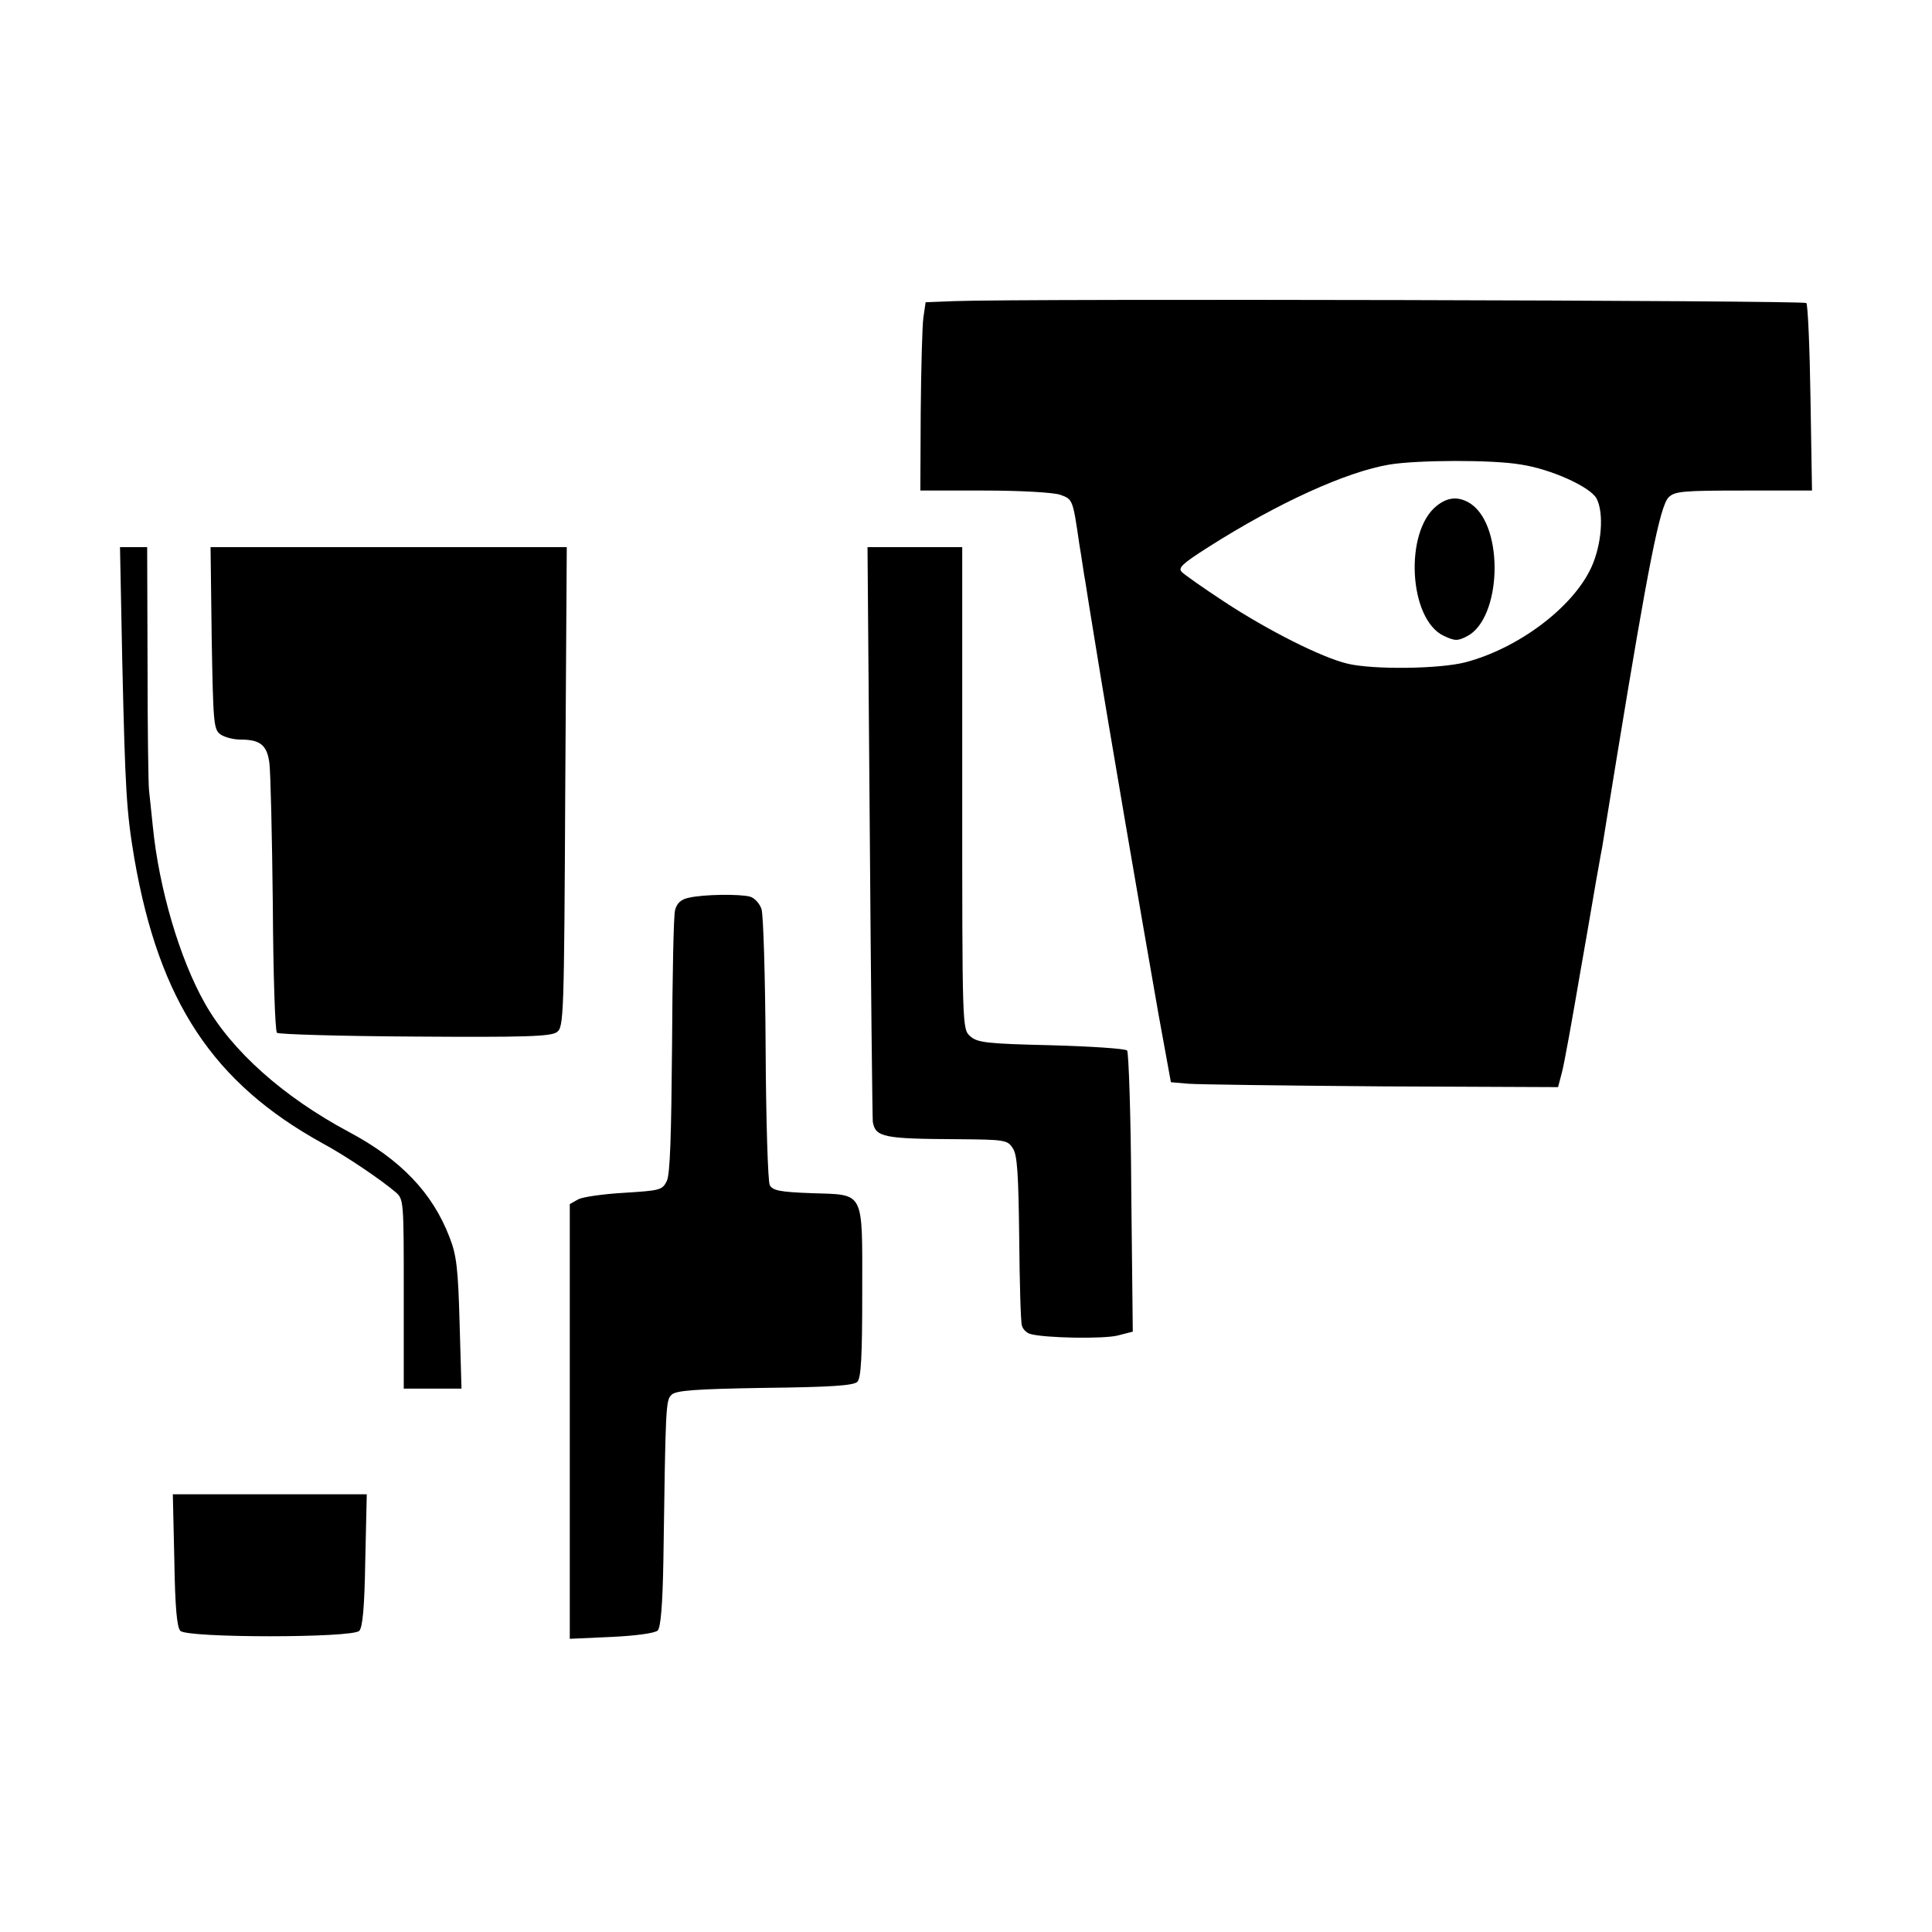
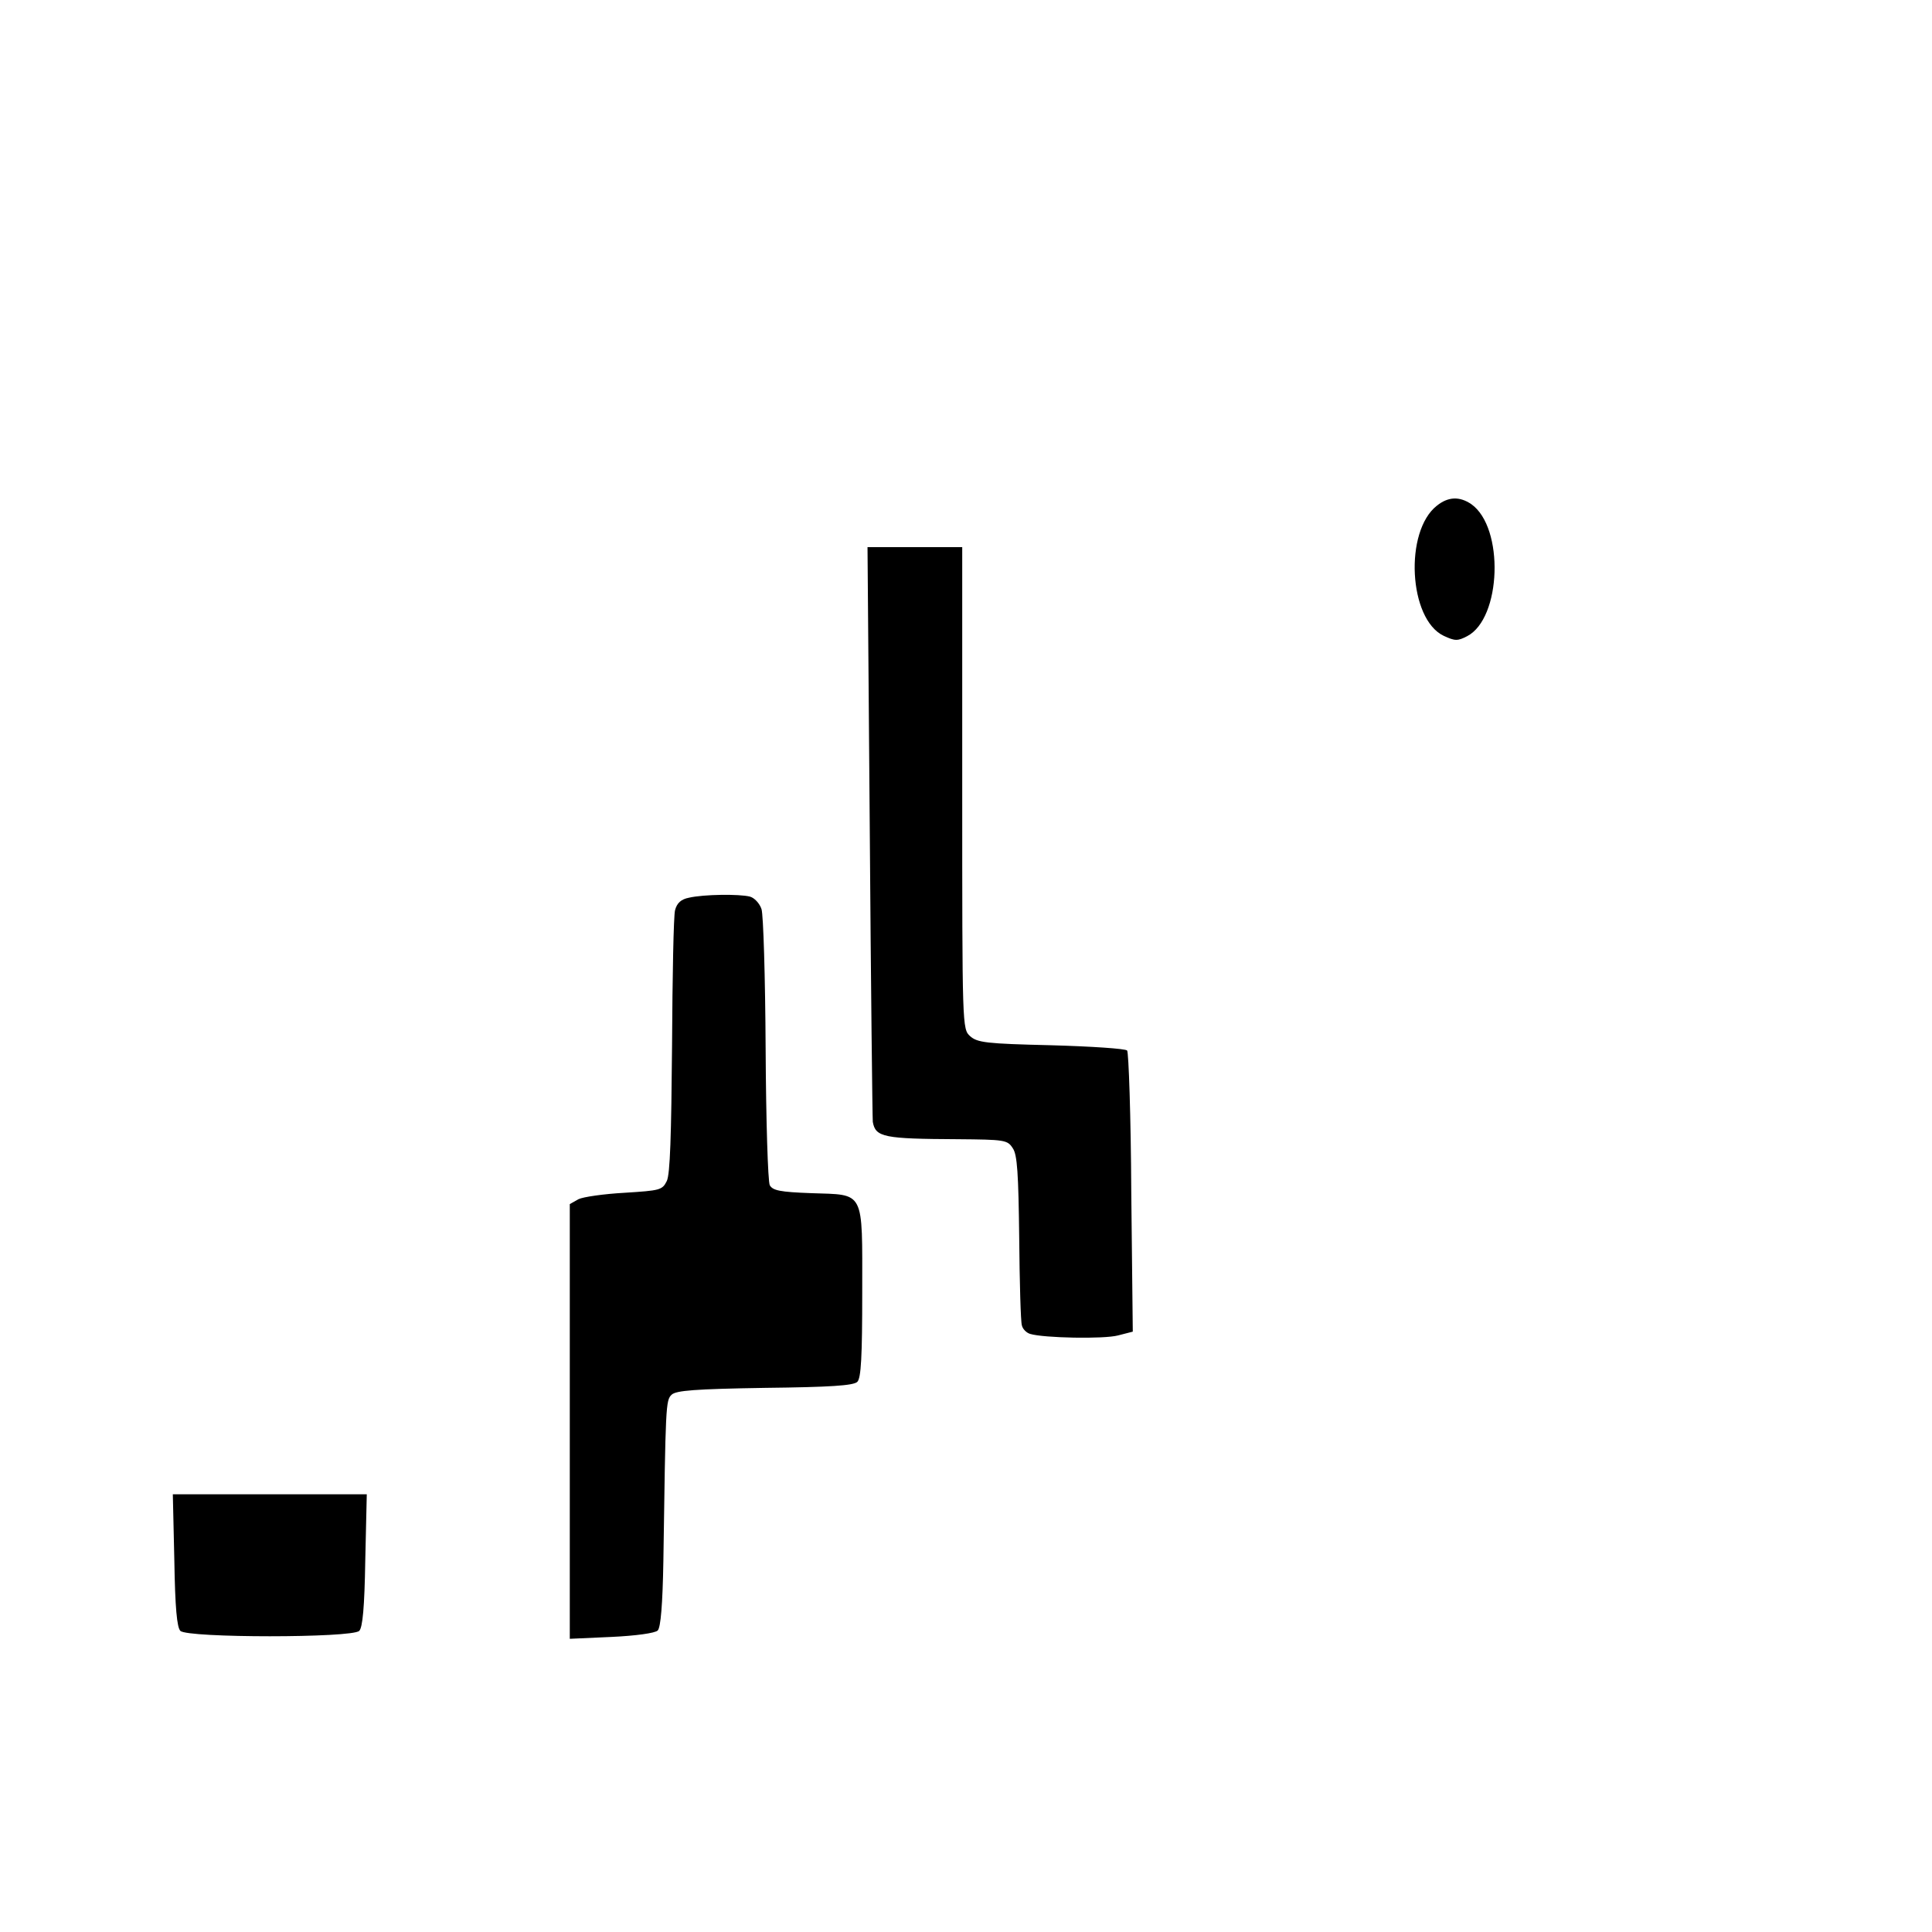
<svg xmlns="http://www.w3.org/2000/svg" version="1.0" width="512pt" height="512pt" viewBox="0 0 512 512" preserveAspectRatio="xMidYMid meet">
  <g transform="translate(0,512) scale(0.1,-0.1)" fill="#000000" stroke="none">
-     <path d="M2529 4322 l-76 -3 -6 -41 c-3 -23 -6 -135 -7 -250 l-1 -208 169 0 c97 0 182 -5 201 -11 34 -12 34 -12 51 -129 7 -41 13 -86 16 -100 2 -14 15 -95 29 -180 30 -187 121 -717 165 -967 l33 -181 46 -4 c25 -2 256 -5 513 -7 l467 -2 10 38 c6 21 28 144 50 273 23 129 43 251 47 270 3 19 8 44 10 55 2 11 19 119 39 240 83 507 114 664 137 687 16 16 37 18 199 18 l181 0 -4 244 c-2 135 -7 248 -11 253 -8 7 -2078 12 -2258 5z m1501 -433 c80 -12 184 -59 201 -90 20 -38 14 -122 -14 -183 -49 -106 -193 -214 -333 -251 -69 -18 -244 -20 -312 -4 -69 16 -213 89 -327 164 -55 36 -106 72 -113 79 -11 11 1 22 70 66 184 117 366 200 481 219 74 12 271 13 347 0z" />
    <path d="M3808 3780 c-87 -68 -75 -301 18 -345 30 -14 37 -14 62 -1 91 47 99 288 11 350 -31 21 -61 20 -91 -4z" />
-     <path d="M324 3368 c8 -345 11 -398 32 -523 66 -380 209 -595 499 -755 63 -34 154 -96 193 -129 22 -19 22 -22 22 -270 l0 -251 76 0 77 0 -5 173 c-4 146 -8 181 -27 229 -45 117 -129 205 -266 278 -174 93 -311 215 -382 341 -67 118 -122 306 -138 469 -4 36 -8 79 -10 95 -2 17 -4 168 -4 338 l-1 307 -36 0 -36 0 6 -302z" />
-     <path d="M561 3429 c4 -224 5 -242 23 -255 11 -8 35 -14 54 -14 52 0 70 -15 76 -63 3 -23 7 -191 9 -374 1 -183 6 -336 11 -340 4 -4 169 -9 365 -10 291 -2 362 0 377 12 18 13 19 40 22 649 l4 636 -472 0 -472 0 3 -241z" />
    <path d="M2305 2918 c3 -414 7 -761 8 -771 7 -41 30 -45 224 -46 126 -1 133 -2 147 -24 12 -17 15 -68 17 -237 1 -118 4 -223 7 -232 2 -10 12 -20 22 -23 36 -11 196 -14 233 -4 l39 10 -4 369 c-1 203 -7 372 -11 376 -4 5 -95 11 -202 14 -171 4 -195 7 -214 24 -21 19 -21 22 -21 658 l0 638 -125 0 -126 0 6 -752z" />
    <path d="M1826 2741 c-21 -4 -32 -14 -37 -33 -4 -14 -7 -176 -8 -359 -2 -237 -5 -341 -14 -359 -12 -24 -18 -25 -112 -31 -55 -3 -110 -11 -122 -17 l-23 -13 0 -576 0 -576 111 5 c64 3 115 10 122 17 8 8 13 69 15 184 6 413 6 426 22 441 12 11 61 15 247 18 173 2 235 6 245 16 10 10 13 67 13 237 0 274 8 258 -135 263 -83 3 -102 7 -110 21 -5 10 -10 172 -11 362 -1 189 -6 356 -11 370 -5 15 -19 30 -31 33 -28 7 -122 6 -161 -3z" />
-     <path d="M462 985 c2 -126 7 -178 16 -187 19 -19 455 -19 474 0 9 9 14 62 16 187 l4 175 -257 0 -257 0 4 -175z" />
+     <path d="M462 985 c2 -126 7 -178 16 -187 19 -19 455 -19 474 0 9 9 14 62 16 187 l4 175 -257 0 -257 0 4 -175" />
  </g>
</svg>